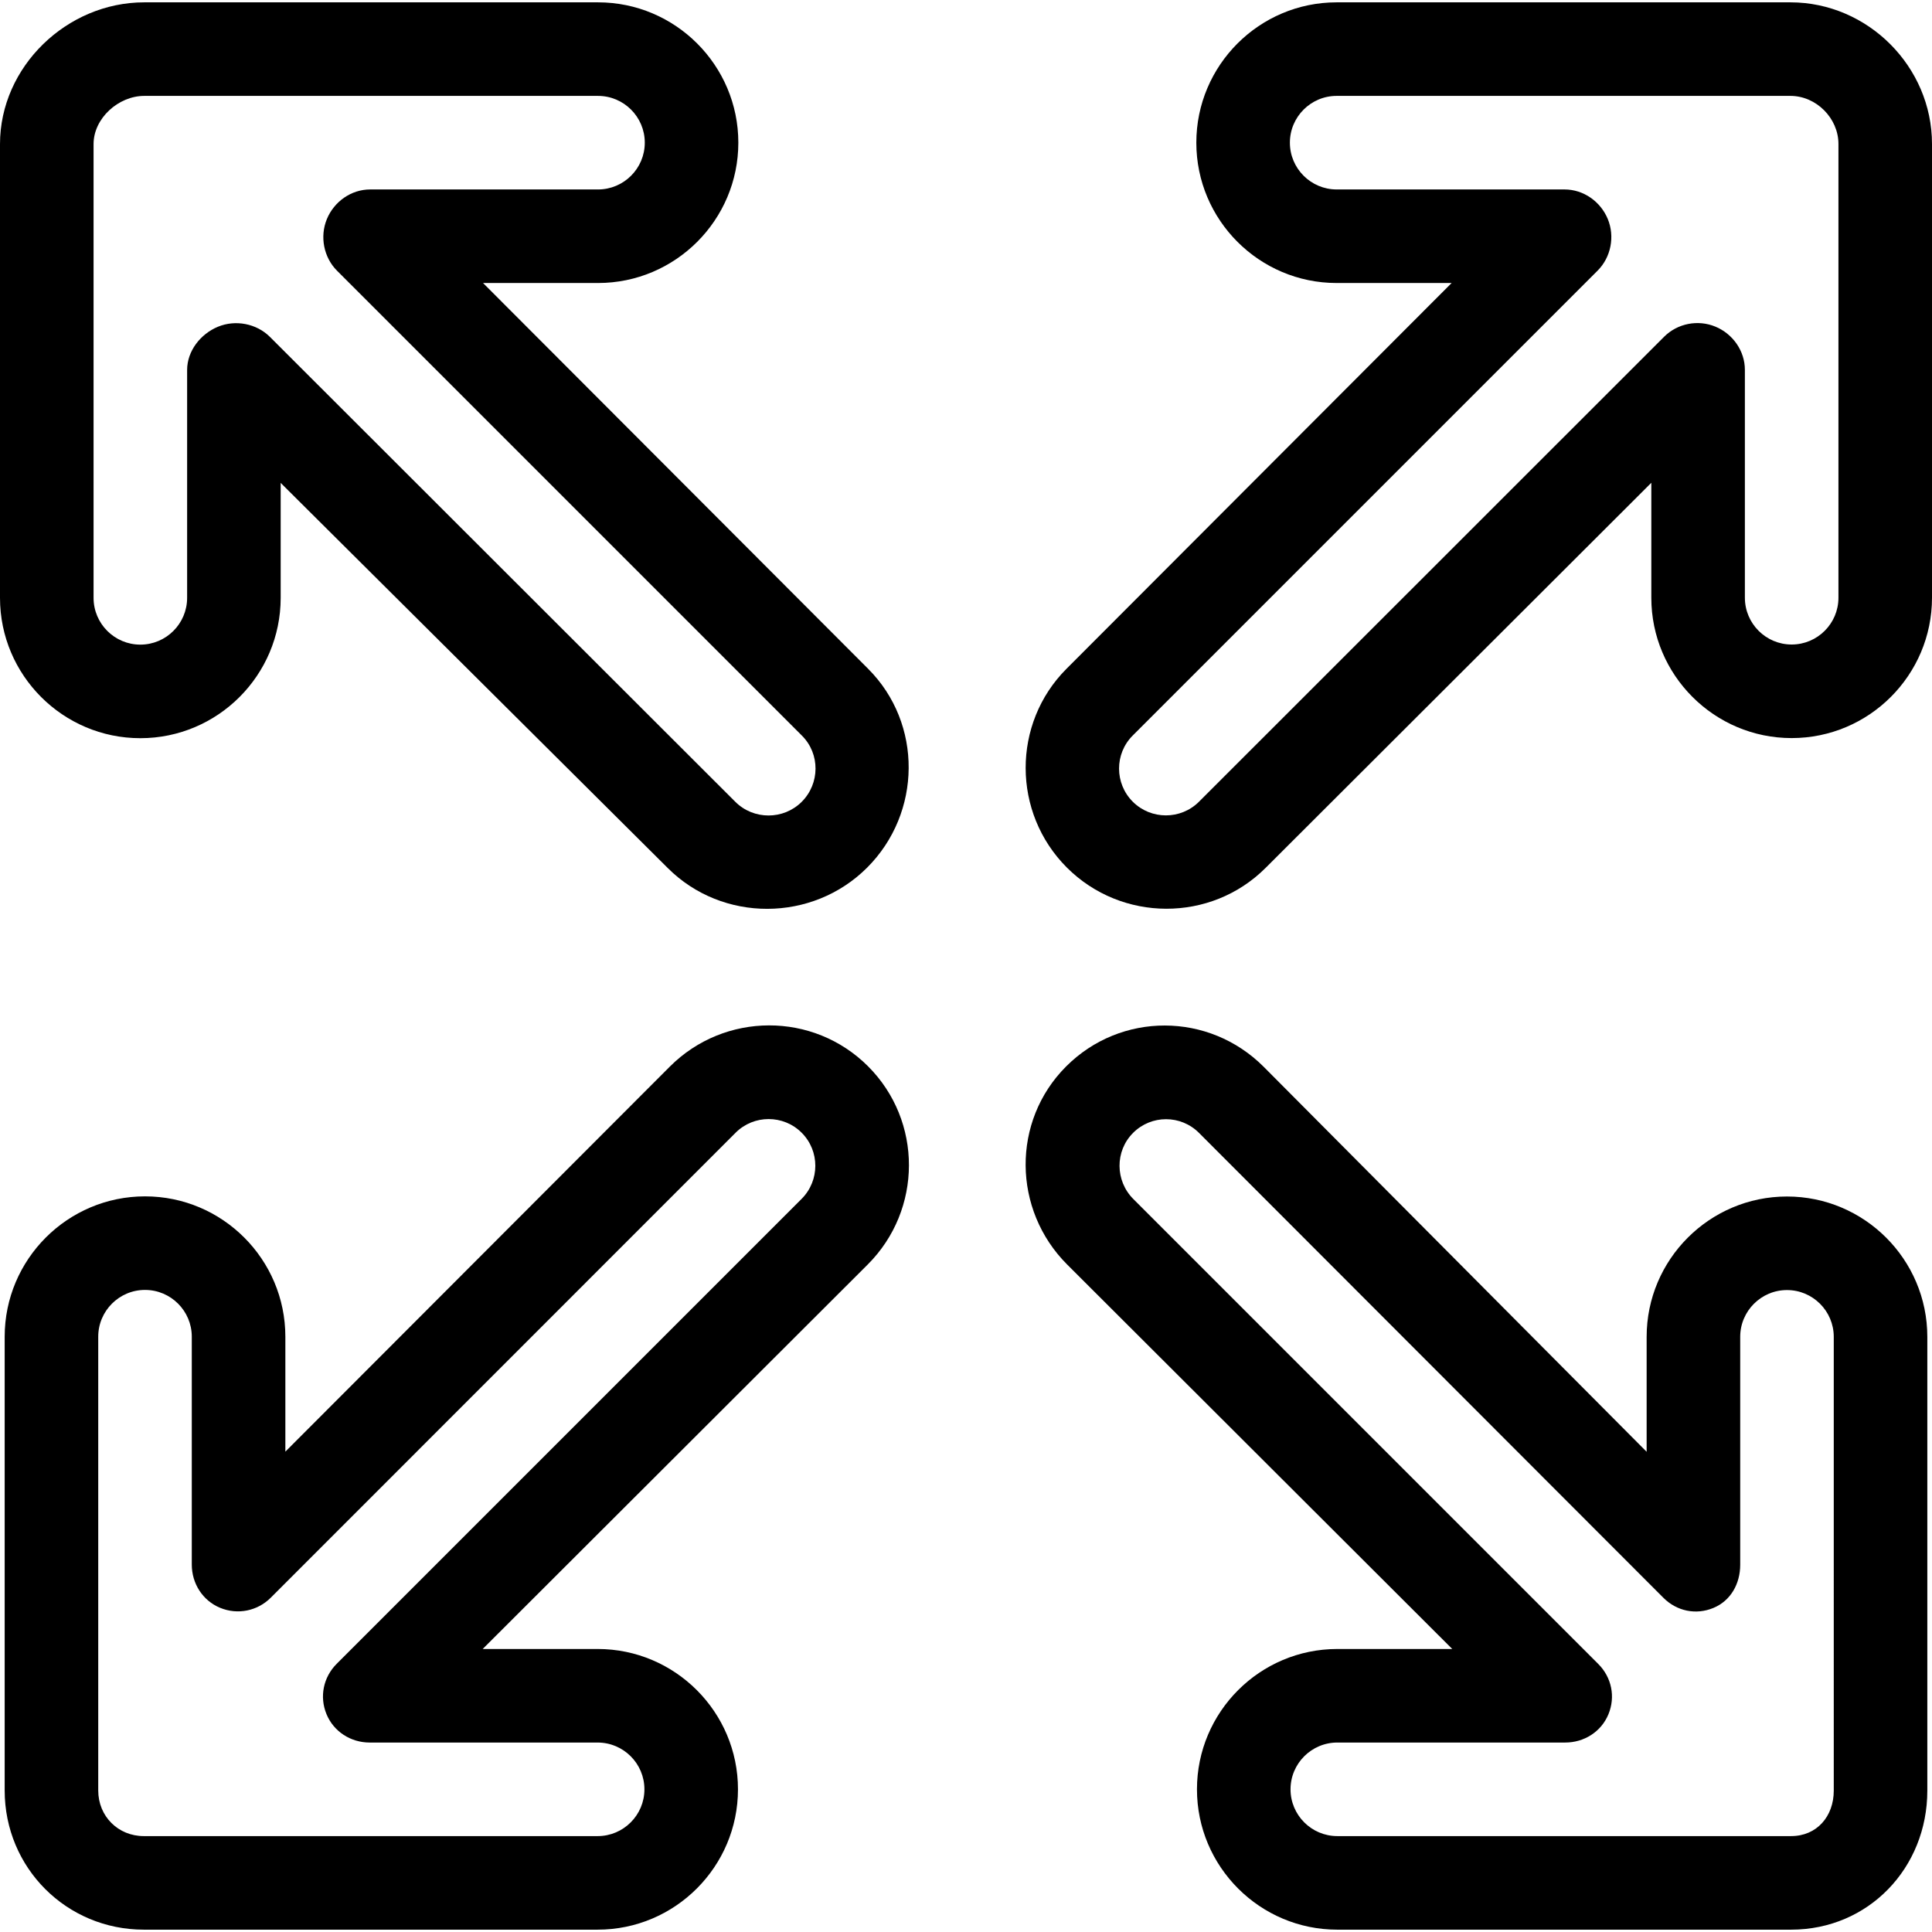
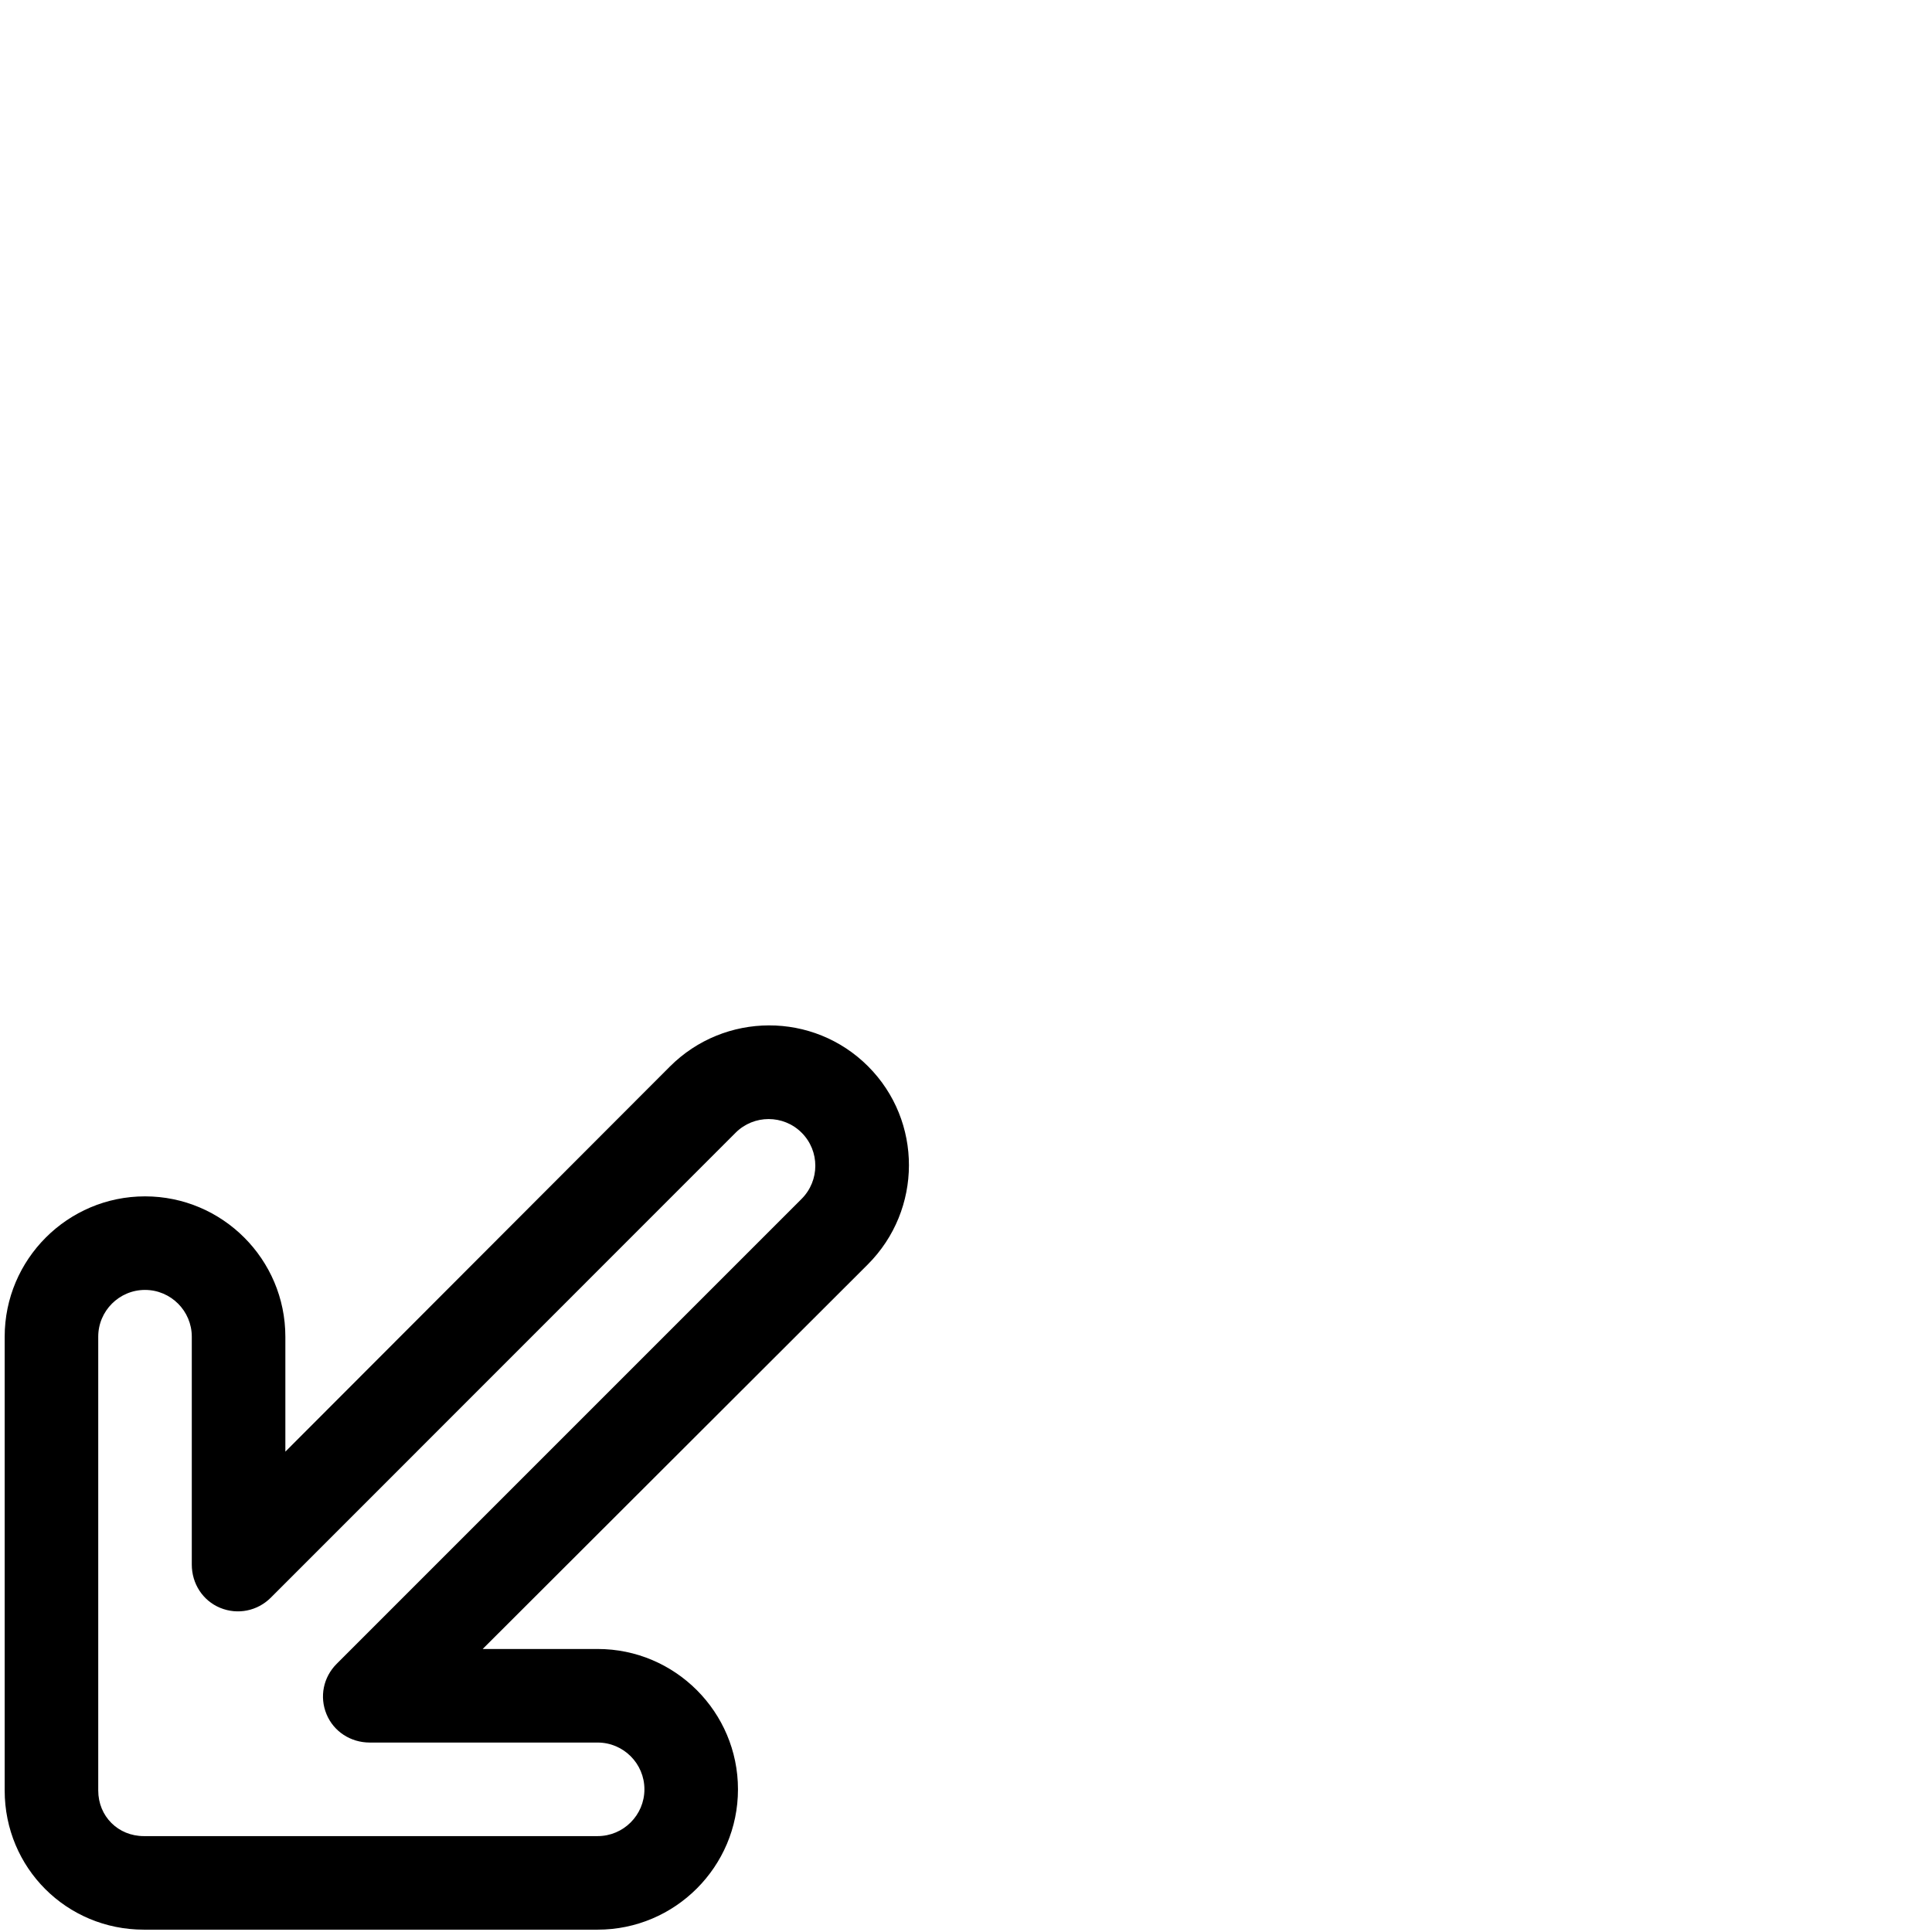
<svg xmlns="http://www.w3.org/2000/svg" fill="#000000" height="800px" width="800px" version="1.1" id="Layer_1" viewBox="0 0 512 512" xml:space="preserve">
  <g>
    <g>
      <path d="M230.042,282.578c-14.501-14.501-38.021-14.425-52.523,0.076L75.622,384.702v-30.463    c0-20.507-16.684-37.191-37.191-37.191c-20.507,0-37.191,16.684-37.191,37.191v120.252c0,20.507,16.382,36.889,36.889,36.889    H158.38c20.507,0,37.191-16.684,37.191-37.191s-16.684-37.191-37.191-37.191h-30.463l102.049-101.898    C244.466,320.598,244.541,297.078,230.042,282.578z M212.434,317.717L89.222,440.931c-3.544,3.546-4.606,8.726-2.688,13.359    c1.919,4.633,6.439,7.503,11.454,7.503h60.392c6.836,0,12.397,5.561,12.397,12.397s-5.561,12.397-12.397,12.397H38.128    c-6.836,0-12.095-5.259-12.095-12.095V354.24c0-6.836,5.561-12.397,12.397-12.397s12.397,5.561,12.397,12.397v60.392    c0,5.013,2.87,9.535,7.502,11.454c4.633,1.919,9.89,0.857,13.435-2.686l123.174-123.212c4.832-4.834,12.681-4.834,17.513,0    C217.286,305.019,217.268,312.883,212.434,317.717z" />
    </g>
  </g>
  <g>
    <g>
-       <path d="M473.569,317.086c-20.507,0-37.191,16.684-37.191,37.191v30.463L334.87,282.692    c-14.501-14.502-37.826-14.586-52.327-0.084c-14.501,14.501-14.229,38.011,0.27,52.512l102.049,101.879h-30.463    c-20.507,0-37.191,16.684-37.191,37.191s16.684,37.191,37.191,37.191h120.252c20.507,0,36.109-16.344,36.109-36.852V354.277    C510.76,333.77,494.076,317.086,473.569,317.086z M485.967,474.528c0,6.837-4.479,12.057-11.315,12.057H354.401    c-6.836,0-12.397-5.561-12.397-12.397s5.561-12.397,12.397-12.397h60.392c5.015,0,9.535-2.85,11.454-7.483    c1.918-4.632,0.857-9.794-2.688-13.339L300.347,317.756c-4.835-4.834-4.902-12.698-0.067-17.532    c4.832-4.834,12.633-4.834,17.465,0l123.077,123.212c3.544,3.543,8.607,4.606,13.24,2.686c4.632-1.919,7.111-6.44,7.111-11.454    v-60.392c0-6.836,5.561-12.397,12.397-12.397c6.836,0,12.397,5.561,12.397,12.397V474.528z" />
-     </g>
+       </g>
  </g>
  <g>
    <g>
-       <path d="M474.481,0.619H354.23c-20.507,0-37.191,16.684-37.191,37.191s16.684,37.191,37.191,37.191h30.463L282.644,177.223    c-14.5,14.501-14.418,38.182,0.082,52.683c14.501,14.502,38.178,14.588,52.679,0.087l102.213-102.049v30.463    c0,20.507,16.684,37.191,37.191,37.191S512,178.914,512,158.407V38.155C512,17.648,494.989,0.619,474.481,0.619z M487.206,158.406    c0,6.836-5.561,12.397-12.397,12.397c-6.836,0-12.397-5.561-12.397-12.397V98.015c0-5.013-3.185-9.535-7.816-11.454    c-4.633-1.919-10.048-0.857-13.593,2.686L317.749,212.46c-4.832,4.834-12.721,4.834-17.553,0    c-4.834-4.832-4.854-12.697-0.02-17.531L423.388,71.715c3.544-3.546,4.606-9.05,2.688-13.683    c-1.919-4.633-6.439-7.826-11.454-7.826H354.23c-6.836,0-12.397-5.561-12.397-12.397s5.561-12.397,12.397-12.397h120.252    c6.836,0,12.724,5.906,12.724,12.742V158.406z" />
-     </g>
+       </g>
  </g>
  <g>
    <g>
-       <path d="M230.062,177.237L128.012,75.002h30.463c20.507,0,37.191-16.684,37.191-37.191S178.983,0.619,158.476,0.619H38.224    C17.717,0.619,0,17.676,0,38.184v120.252c0,20.507,16.684,37.191,37.191,37.191s37.191-16.684,37.191-37.191v-30.463    l102.565,102.049c14.501,14.501,38.355,14.408,52.856-0.094C244.303,215.426,244.561,191.738,230.062,177.237z M212.465,212.488    c-4.834,4.834-12.765,4.834-17.598,0L71.526,89.276c-3.546-3.543-9.137-4.606-13.769-2.686c-4.632,1.919-8.168,6.44-8.168,11.454    v60.392c0,6.836-5.561,12.397-12.397,12.397s-12.397-5.561-12.397-12.397V38.184c0-6.836,6.594-12.77,13.43-12.77h120.252    c6.836,0,12.397,5.561,12.397,12.397s-5.561,12.397-12.397,12.397H98.083c-5.015,0-9.535,3.207-11.454,7.84    c-1.918,4.632-0.857,10.151,2.688,13.696l123.211,123.212C217.363,199.79,217.299,207.654,212.465,212.488z" />
-     </g>
+       </g>
  </g>
</svg>